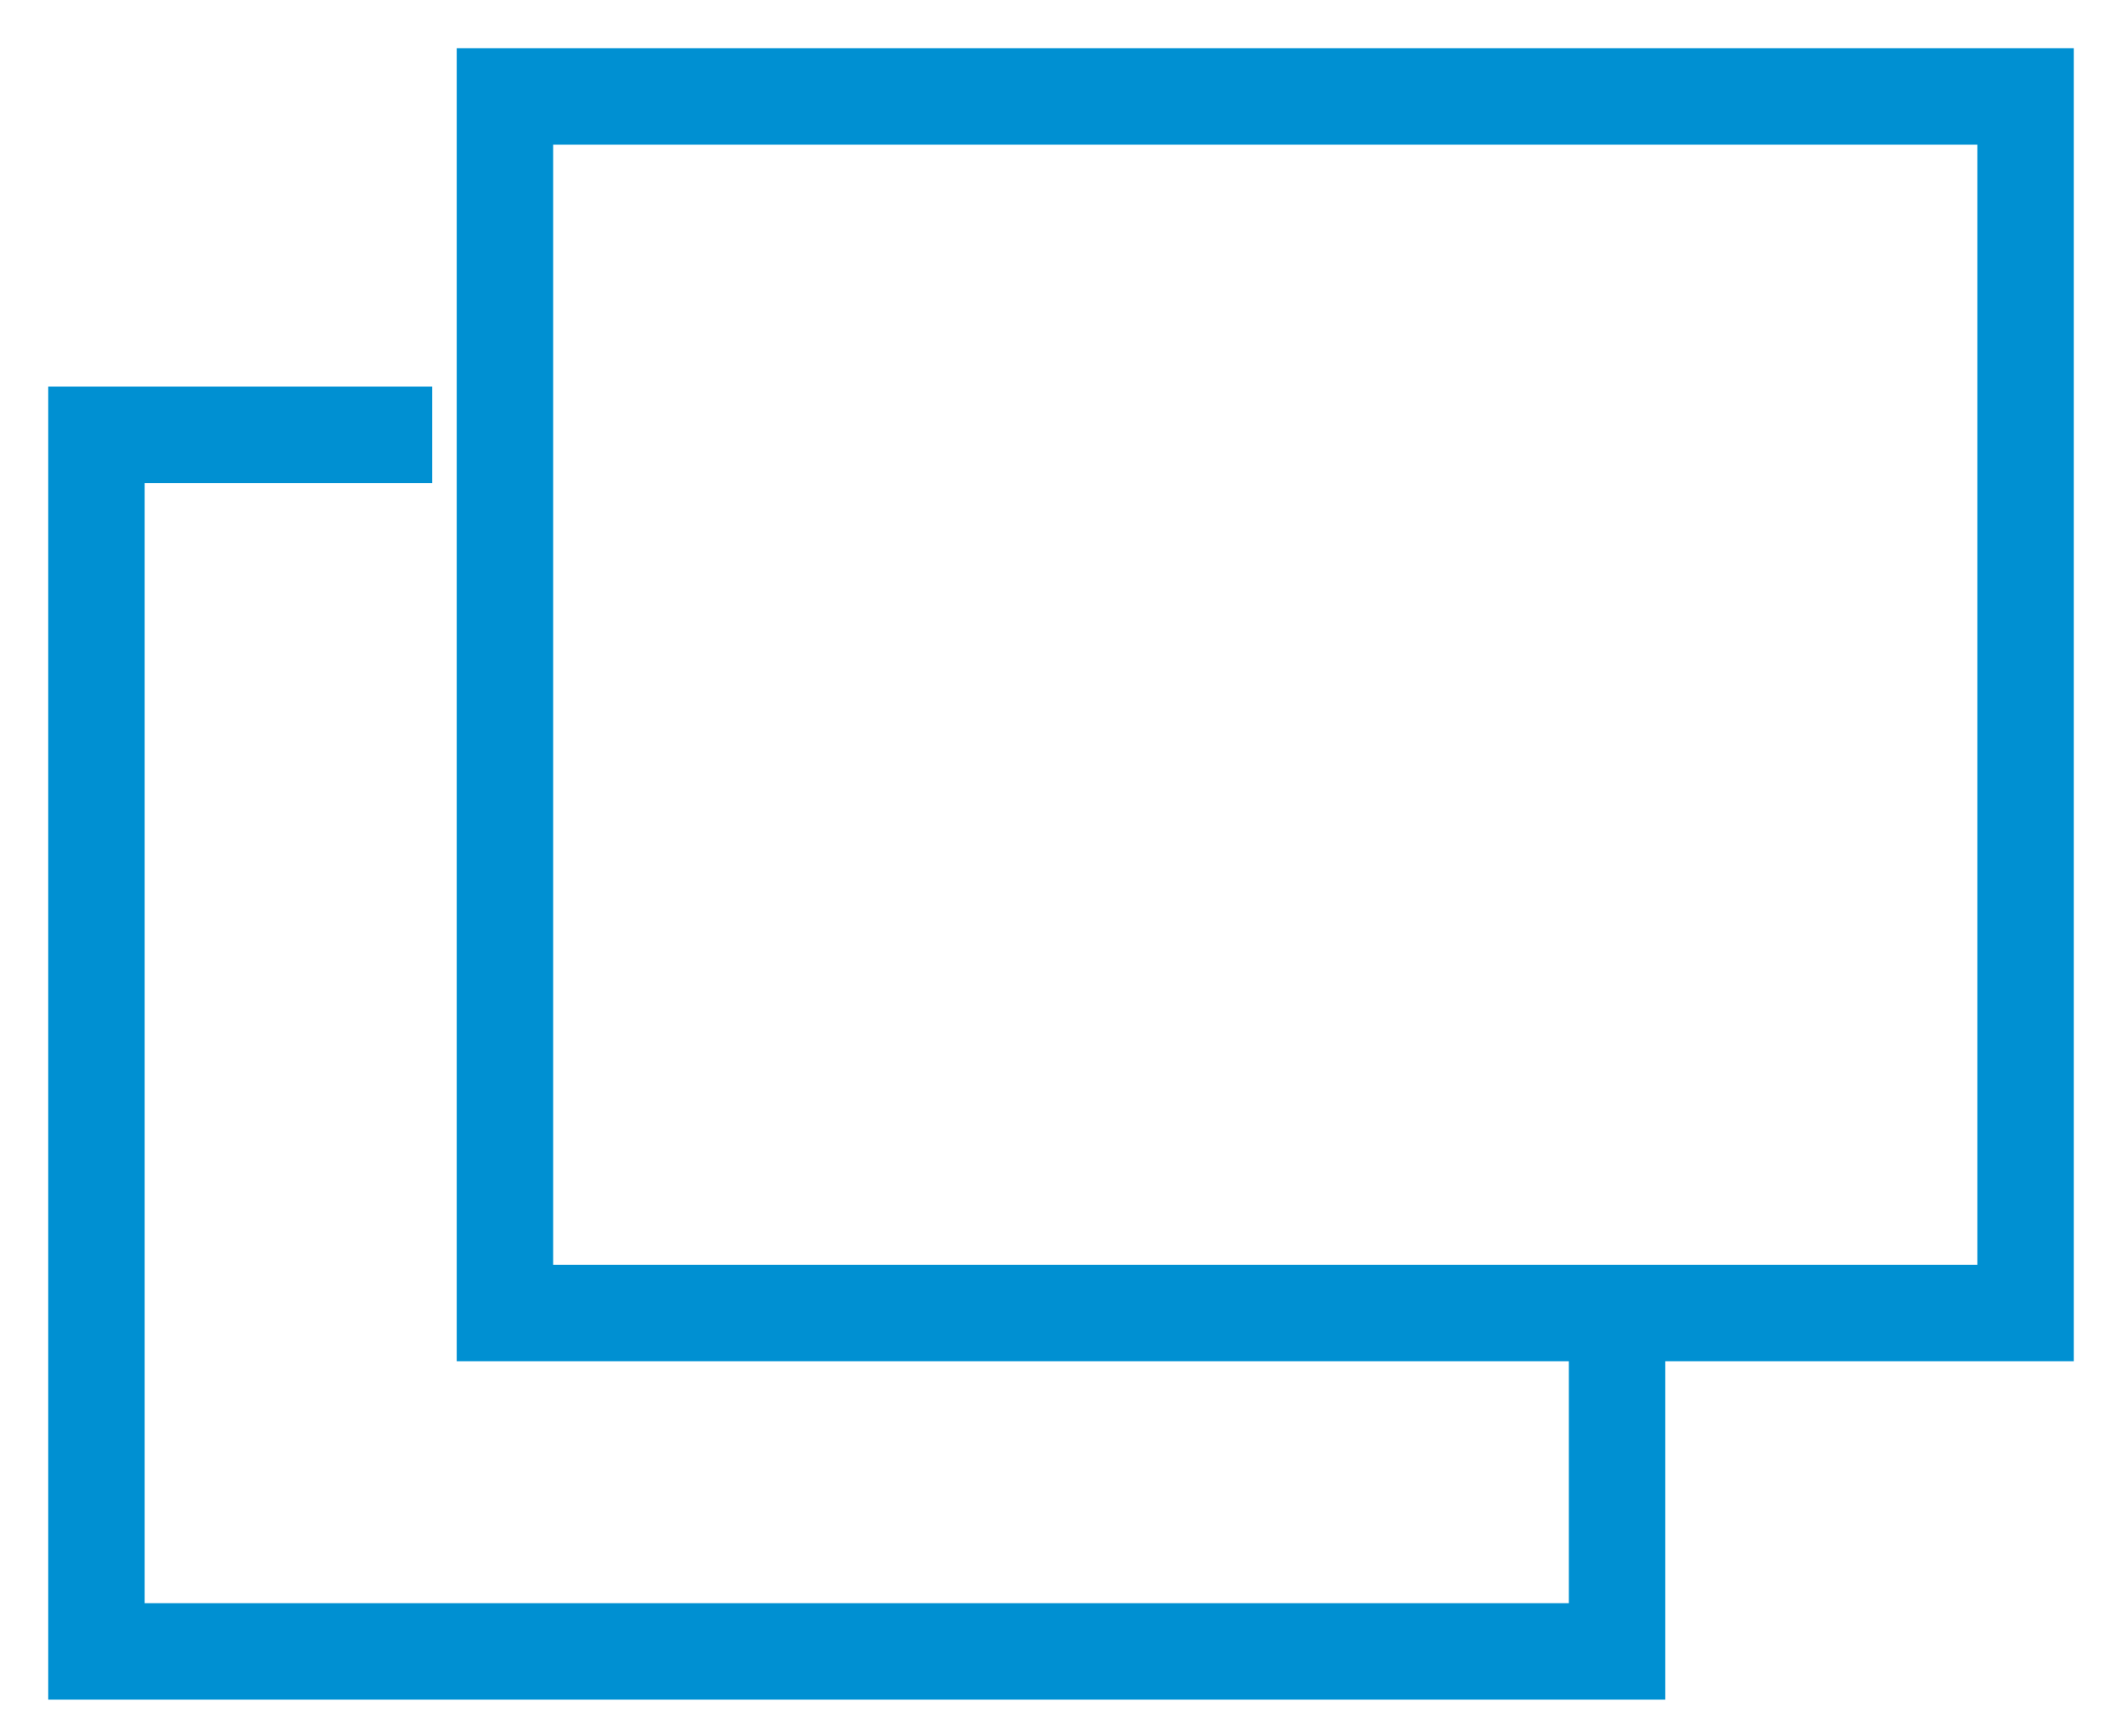
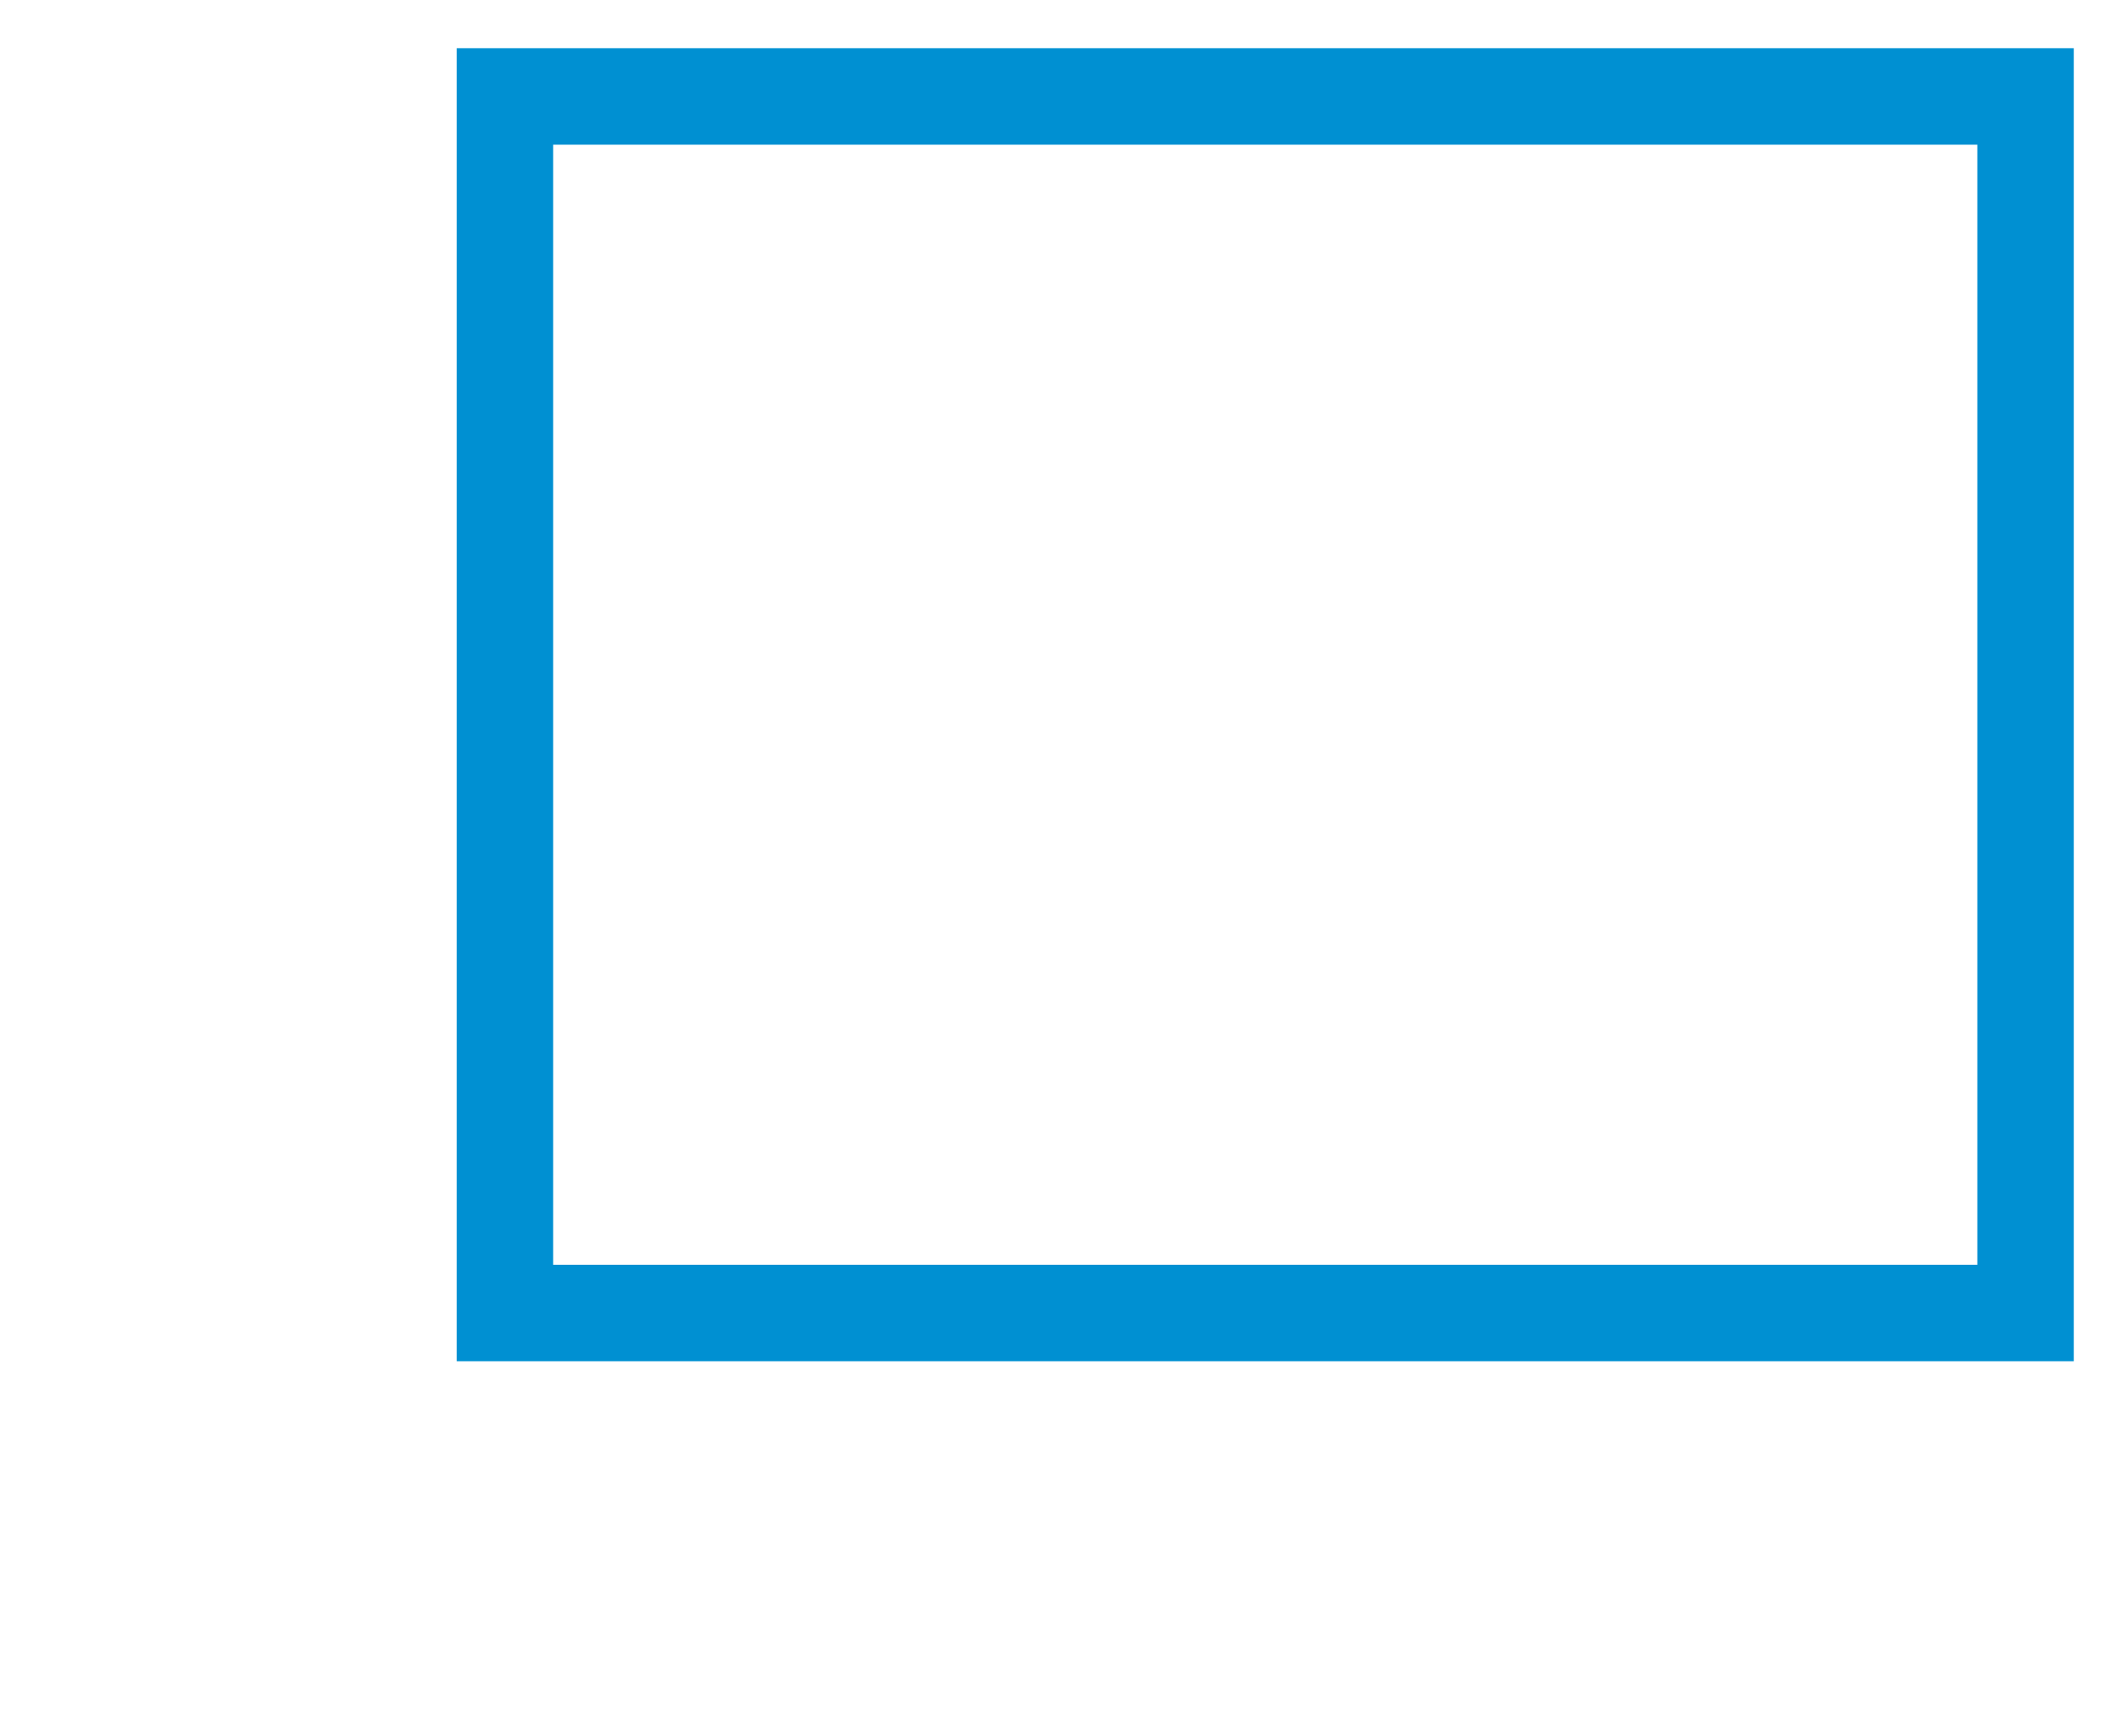
<svg xmlns="http://www.w3.org/2000/svg" width="22" height="18" viewBox="0 0 22 18" fill="none">
  <path d="M21 1H5.235V13.611H21V1Z" stroke="#0090D2" stroke-miterlimit="10" />
-   <path d="M16.765 13.543V17.119H1V4.508H4.481" stroke="#0090D2" stroke-miterlimit="10" />
</svg>